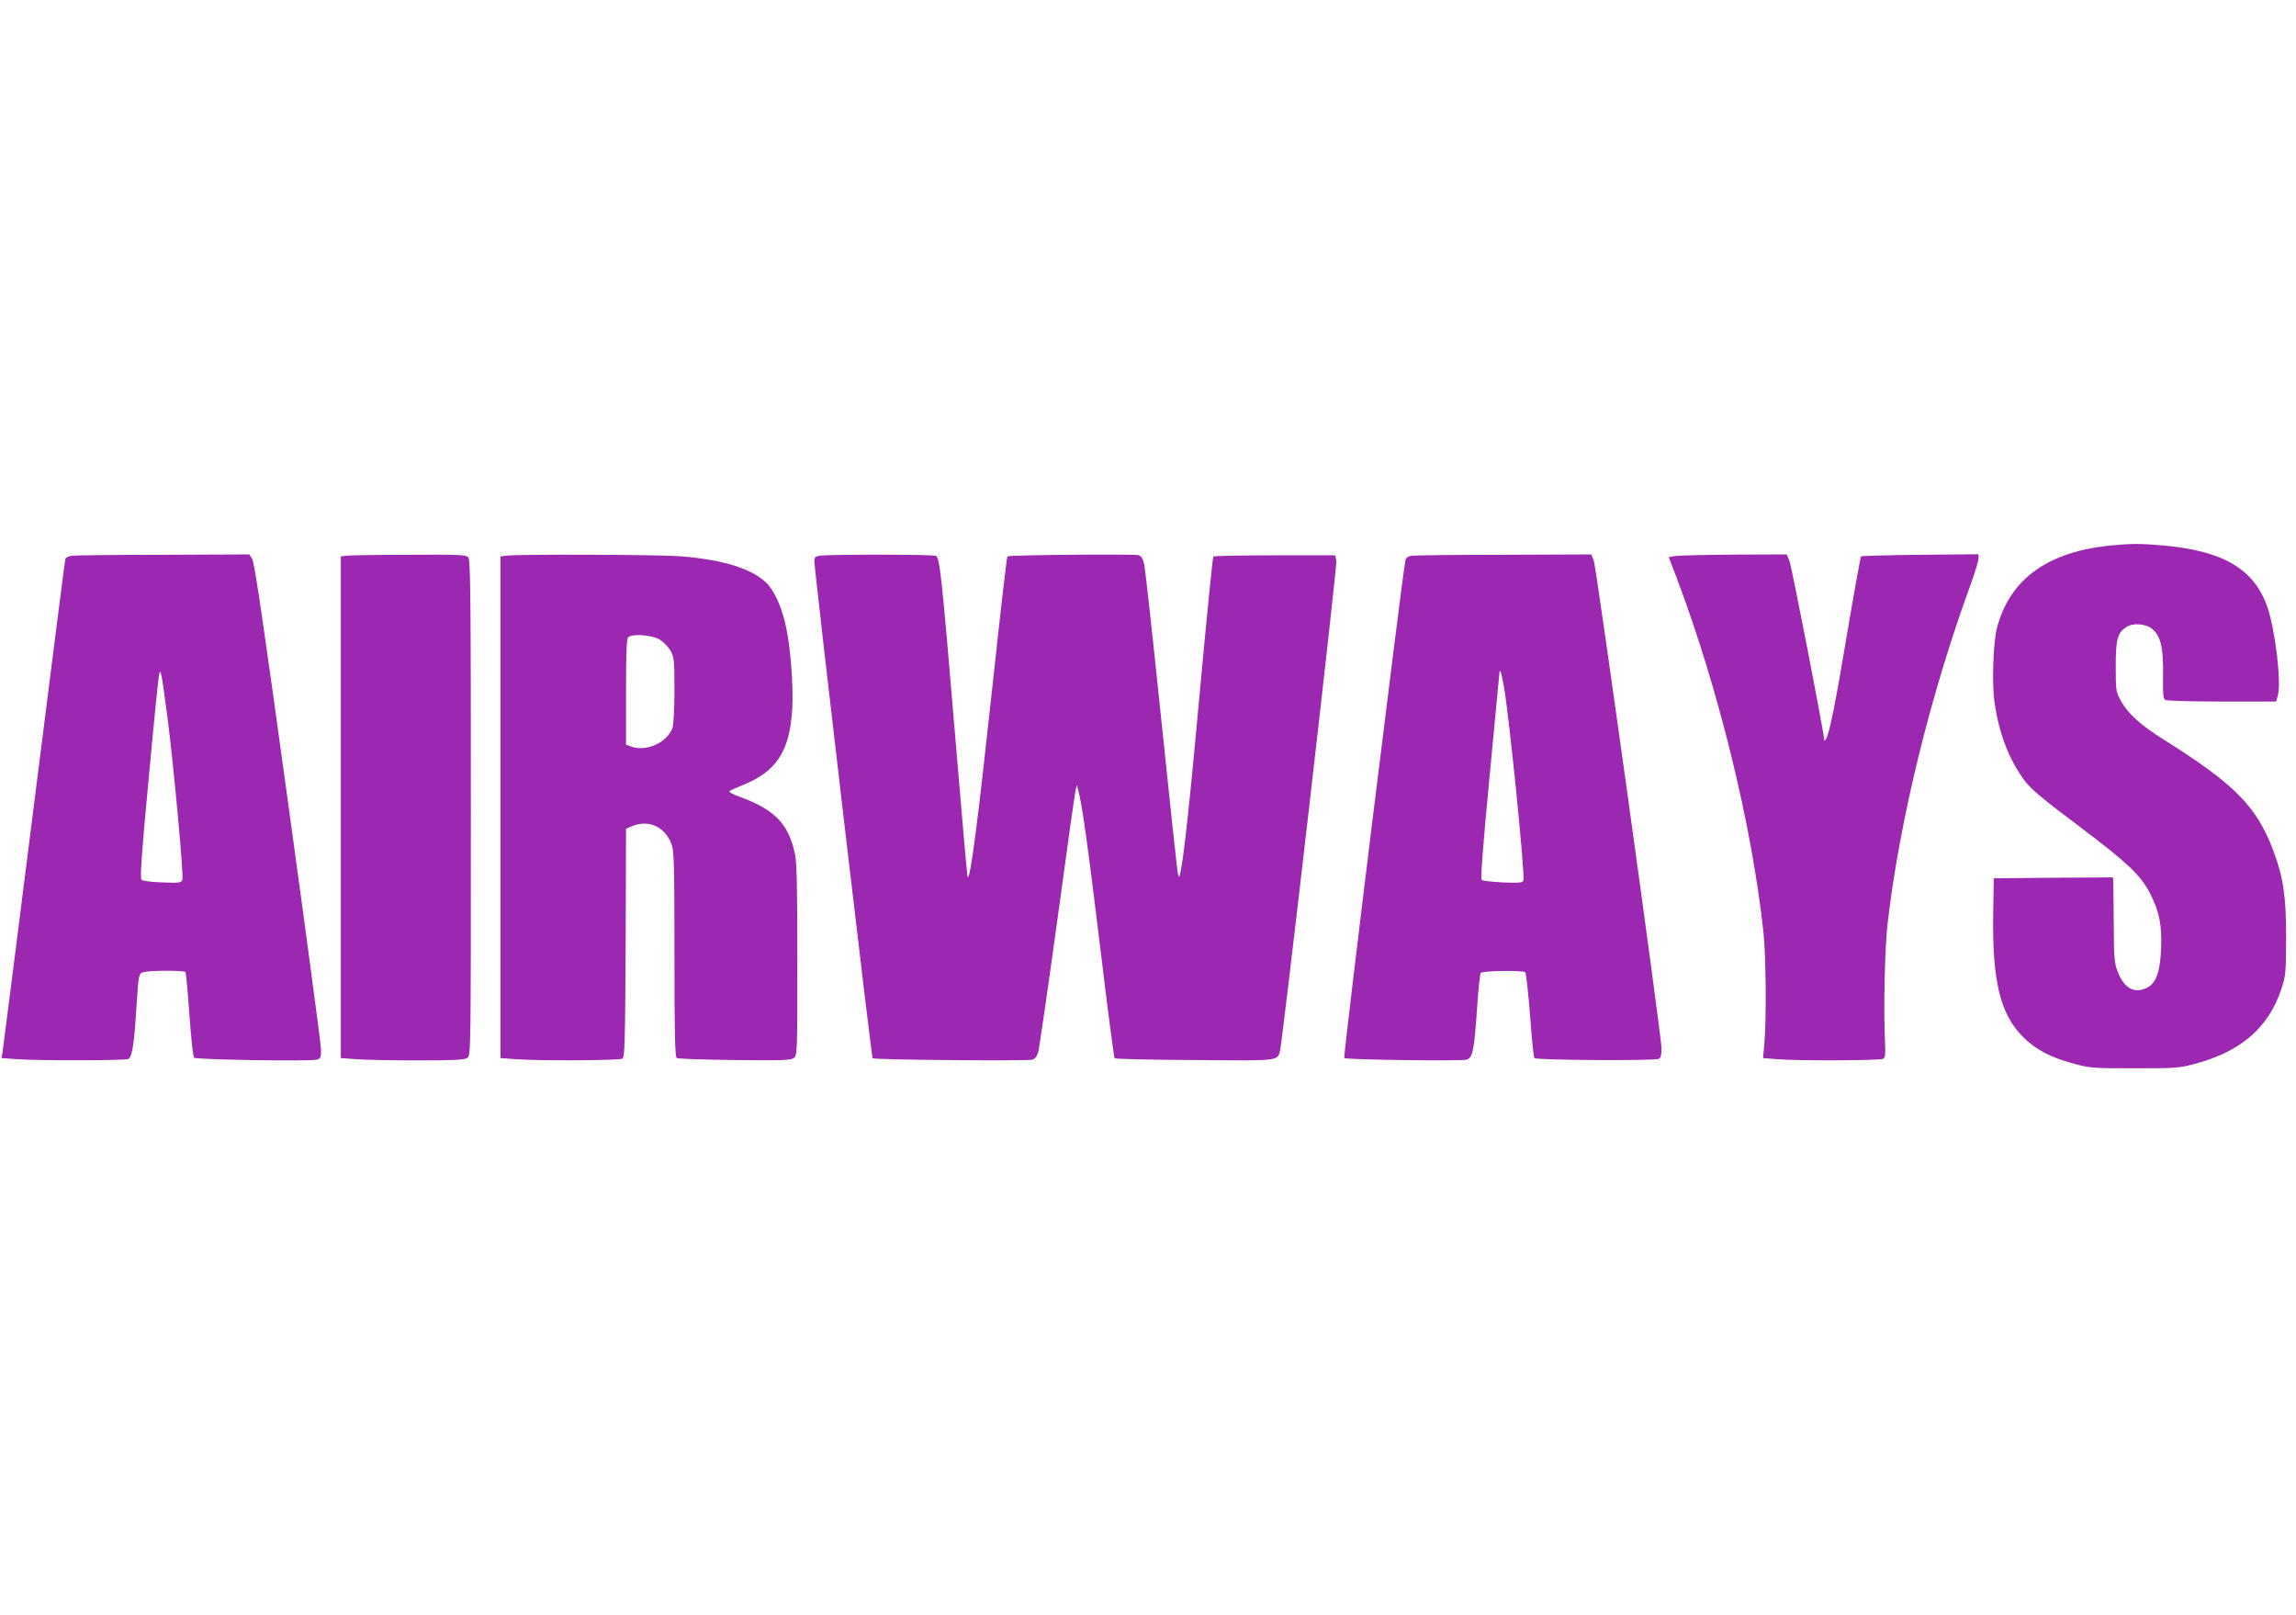
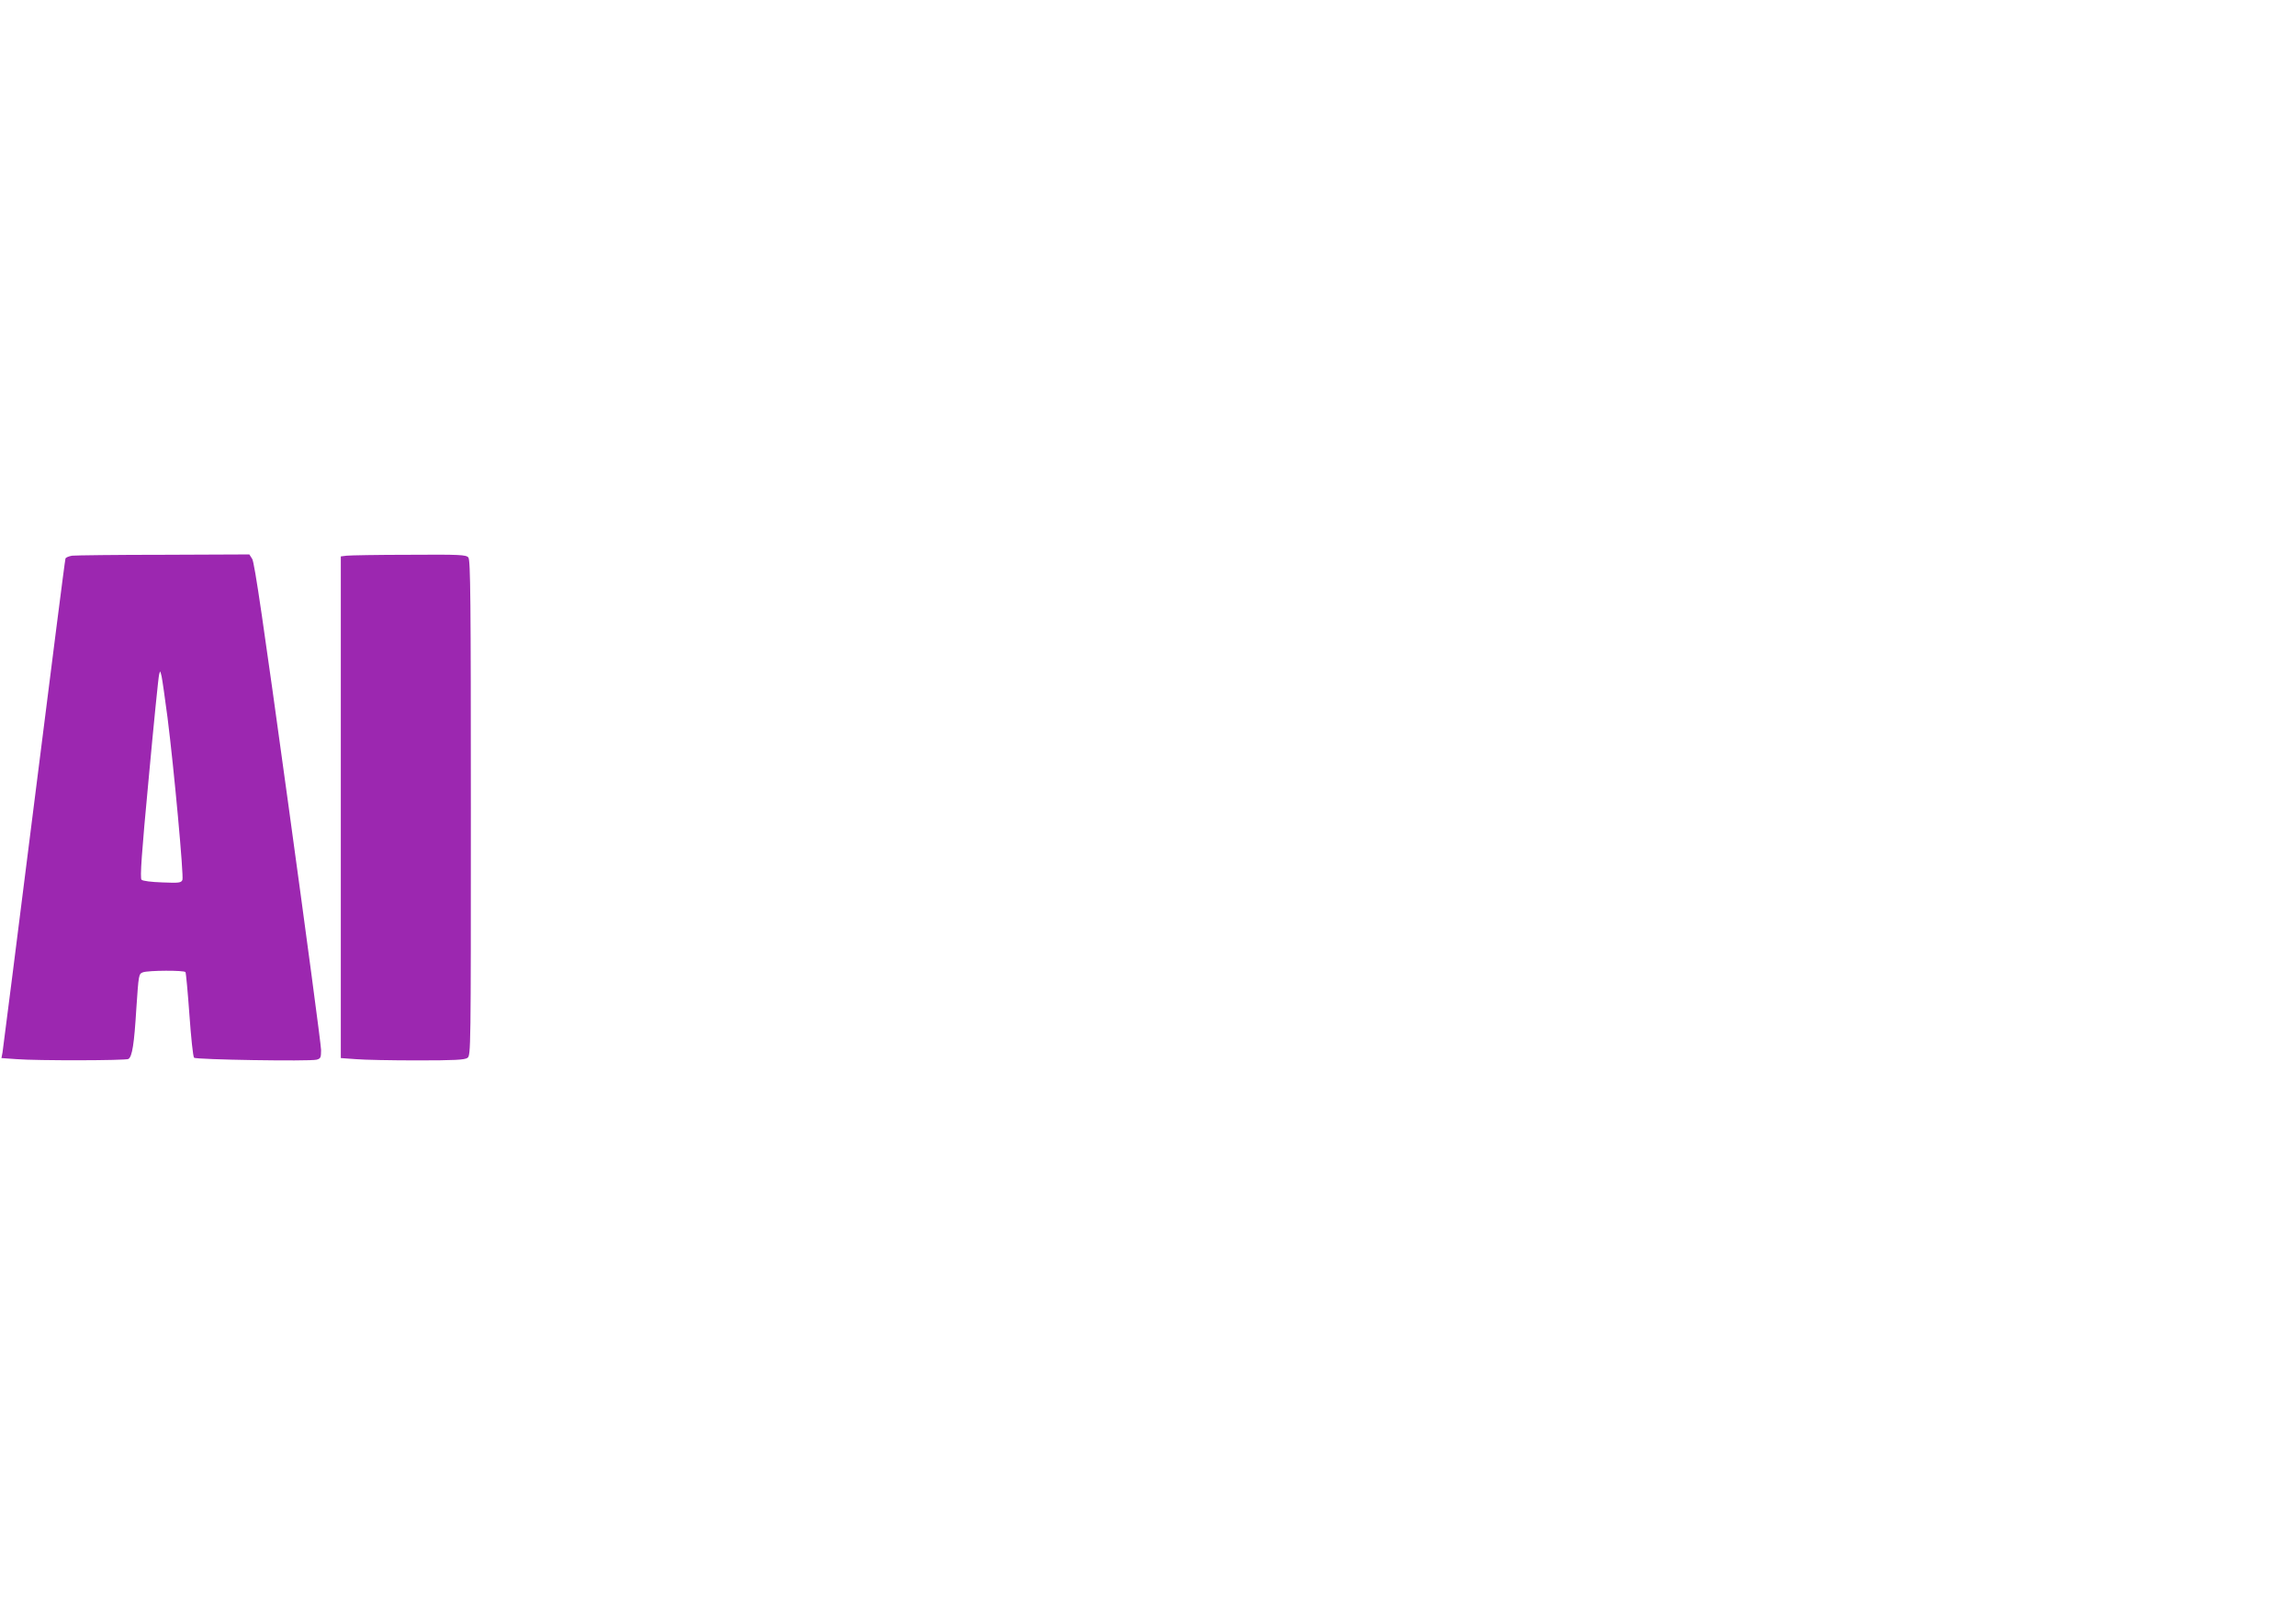
<svg xmlns="http://www.w3.org/2000/svg" version="1.0" width="1280pt" height="900pt" viewBox="0 0 1280 900" preserveAspectRatio="xMidYMid meet">
  <g transform="translate(0,900) scale(0.1,-0.1)" fill="#9c27b0" stroke="none">
-     <path d="M11769 5960 c-350 -34 -562 -185 -635 -455 -22 -80 -30 -310 -15 -417 25 -176 80 -319 166 -436 36 -49 95 -99 303 -255 275 -207 349 -277 400 -380 50 -98 65 -173 60 -301 -5 -131 -27 -195 -77 -220 -68 -36 -127 -6 -162 81 -22 54 -24 72 -25 273 -1 118 -2 225 -3 238 l-1 22 -332 -2 -333 -3 -3 -195 c-6 -378 39 -563 167 -690 70 -70 154 -114 278 -147 93 -26 110 -27 343 -27 235 0 249 1 344 27 250 68 402 200 473 411 26 78 27 89 28 291 0 228 -15 333 -71 483 -93 247 -216 372 -607 617 -131 82 -203 146 -242 217 -29 52 -30 57 -30 193 0 150 9 186 57 219 36 26 111 21 147 -10 47 -39 62 -105 60 -257 -2 -102 1 -131 12 -138 8 -5 150 -9 316 -9 l302 0 10 35 c20 74 -15 367 -59 493 -74 211 -246 312 -580 342 -126 11 -177 11 -291 0z" />
    <path d="M402 5903 c-18 -3 -35 -10 -37 -16 -3 -7 -81 -622 -175 -1367 -94 -745 -173 -1369 -176 -1386 l-6 -31 84 -6 c114 -9 610 -8 624 1 21 13 32 83 44 280 13 191 13 194 37 203 30 11 230 12 237 1 3 -5 13 -112 22 -238 9 -126 20 -233 26 -239 10 -11 642 -21 683 -11 22 6 25 11 25 54 0 26 -83 646 -184 1379 -136 987 -187 1339 -200 1358 l-16 25 -478 -2 c-262 0 -492 -3 -510 -5z m532 -903 c36 -284 91 -883 83 -904 -7 -16 -18 -18 -112 -14 -61 2 -109 8 -116 15 -9 9 0 143 40 565 28 304 54 564 58 578 6 24 6 23 14 -10 4 -19 19 -123 33 -230z" />
    <path d="M1933 5903 l-33 -4 0 -1398 0 -1398 83 -6 c45 -4 199 -7 343 -7 209 0 264 3 280 14 19 14 19 40 19 1394 0 1154 -2 1382 -14 1395 -12 15 -46 17 -330 15 -174 0 -331 -3 -348 -5z" />
-     <path d="M2823 5903 l-33 -4 0 -1398 0 -1398 83 -6 c127 -10 580 -8 597 3 13 8 15 93 18 645 l2 636 35 15 c93 38 185 -5 220 -105 13 -37 15 -127 15 -612 0 -443 3 -570 13 -576 6 -4 152 -9 322 -11 264 -3 313 -1 330 11 20 15 20 27 20 549 0 413 -3 547 -14 593 -37 166 -113 243 -309 315 -35 12 -60 26 -55 31 4 4 37 19 73 33 191 77 264 191 277 431 6 123 -9 327 -33 442 -21 104 -58 192 -100 242 -74 86 -244 142 -495 161 -125 9 -895 12 -966 3z m852 -466 c22 -13 49 -40 62 -62 21 -37 23 -52 23 -222 0 -105 -5 -194 -11 -210 -31 -84 -149 -135 -233 -103 l-26 10 0 293 c0 215 3 296 12 305 21 21 128 14 173 -11z" />
-     <path d="M4573 5903 c-28 -4 -33 -8 -33 -31 0 -51 318 -2764 325 -2770 8 -9 857 -16 889 -8 16 4 26 17 34 43 6 21 54 353 107 738 52 385 98 711 102 725 l6 25 8 -30 c21 -72 54 -310 123 -878 40 -334 76 -611 80 -615 4 -4 205 -9 445 -10 478 -4 462 -6 477 52 15 61 320 2705 314 2731 l-6 30 -336 0 c-185 0 -340 -3 -344 -7 -3 -4 -35 -319 -70 -700 -59 -650 -94 -976 -113 -1058 -8 -33 -8 -34 -14 -10 -4 14 -45 396 -92 850 -47 454 -90 846 -96 873 -8 36 -16 48 -33 53 -30 7 -723 1 -730 -7 -3 -3 -40 -320 -81 -704 -86 -795 -125 -1098 -141 -1083 -2 2 -35 377 -73 834 -72 857 -82 942 -103 956 -13 8 -582 9 -645 1z" />
-     <path d="M7873 5903 c-24 -3 -34 -10 -38 -26 -16 -74 -348 -2768 -341 -2774 9 -9 646 -18 680 -9 36 9 44 46 60 279 7 109 17 201 21 205 11 12 236 15 248 3 5 -5 17 -114 27 -240 9 -127 20 -234 24 -238 11 -12 679 -16 695 -4 10 6 14 26 14 58 -2 82 -364 2686 -378 2720 l-14 33 -483 -2 c-266 0 -498 -3 -515 -5z m512 -734 c31 -183 118 -1050 108 -1076 -5 -13 -24 -15 -115 -11 -60 3 -113 9 -118 14 -7 7 9 207 45 584 30 316 55 577 55 579 0 2 2 2 5 -1 3 -3 12 -43 20 -89z" />
-     <path d="M9339 5901 l-36 -6 44 -115 c232 -613 419 -1374 484 -1975 14 -130 17 -481 6 -611 l-8 -91 77 -6 c114 -10 577 -8 593 2 11 7 13 28 10 88 -9 180 -2 533 15 673 66 566 237 1265 457 1868 27 74 49 145 49 159 l0 24 -324 -3 c-178 -2 -327 -6 -331 -9 -3 -4 -37 -191 -75 -416 -67 -400 -100 -568 -120 -601 -5 -10 -10 -12 -10 -7 -1 40 -182 971 -194 999 l-15 36 -293 -1 c-161 -1 -309 -5 -329 -8z" />
  </g>
</svg>